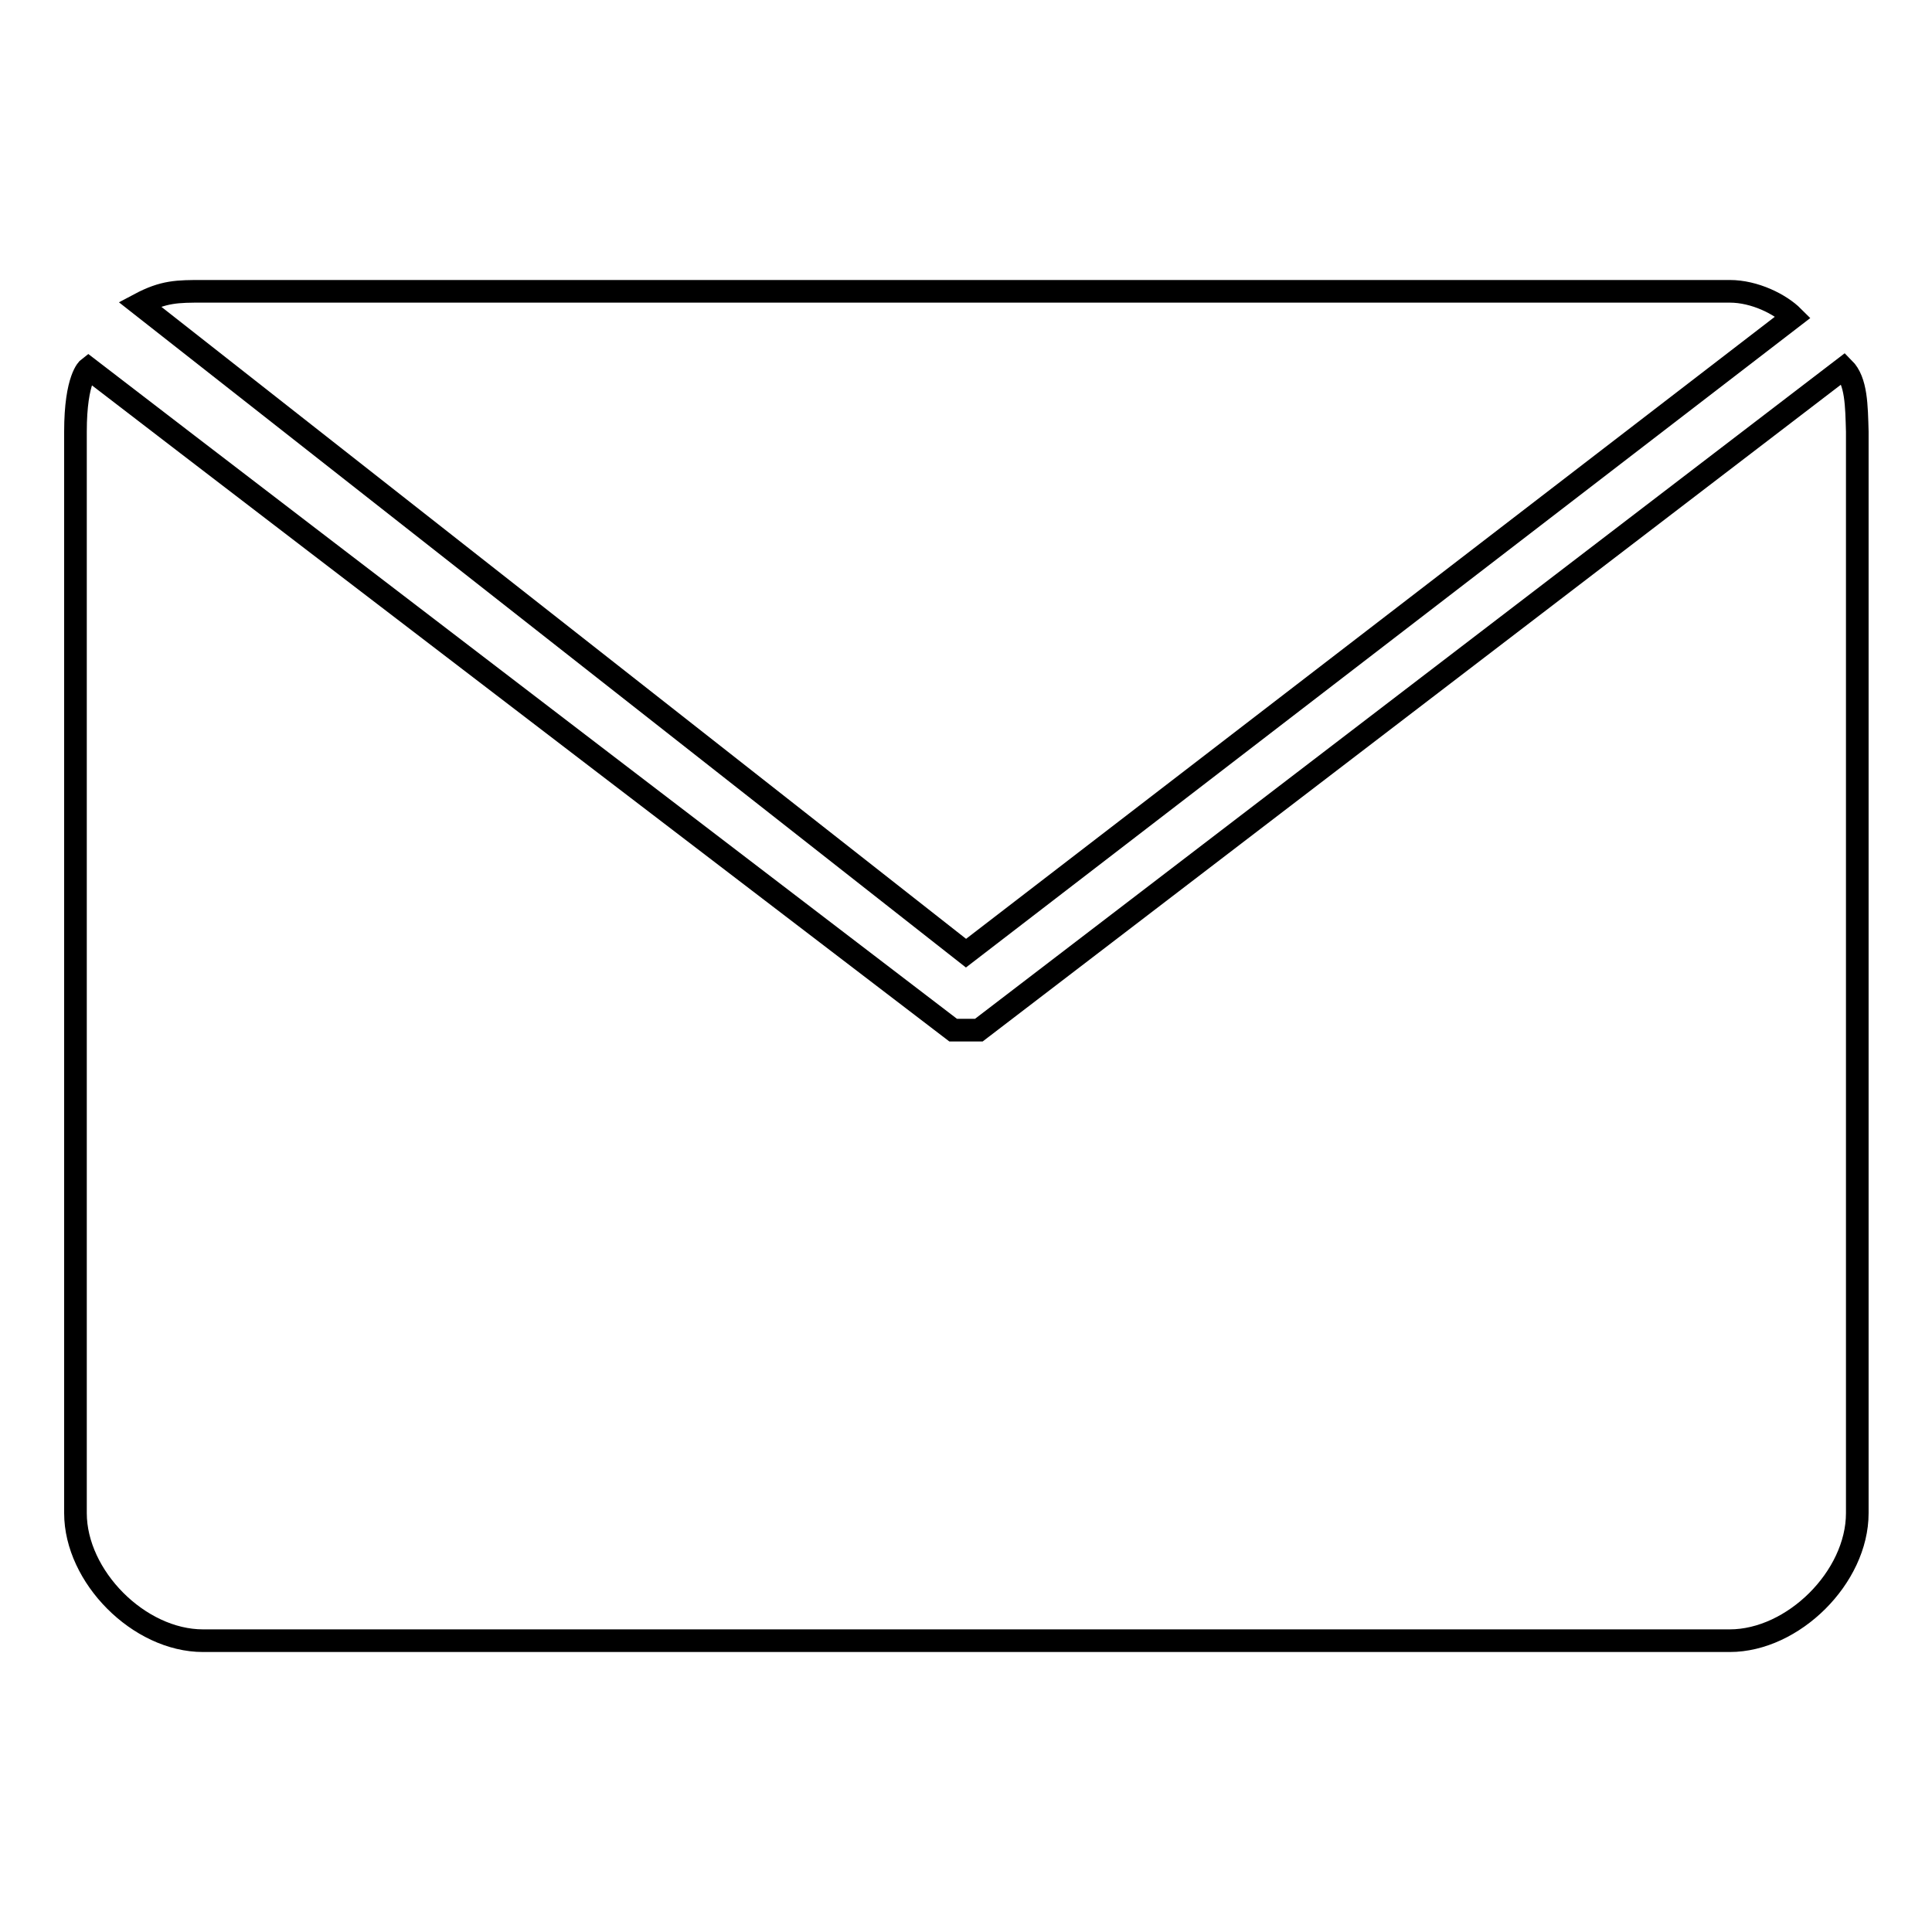
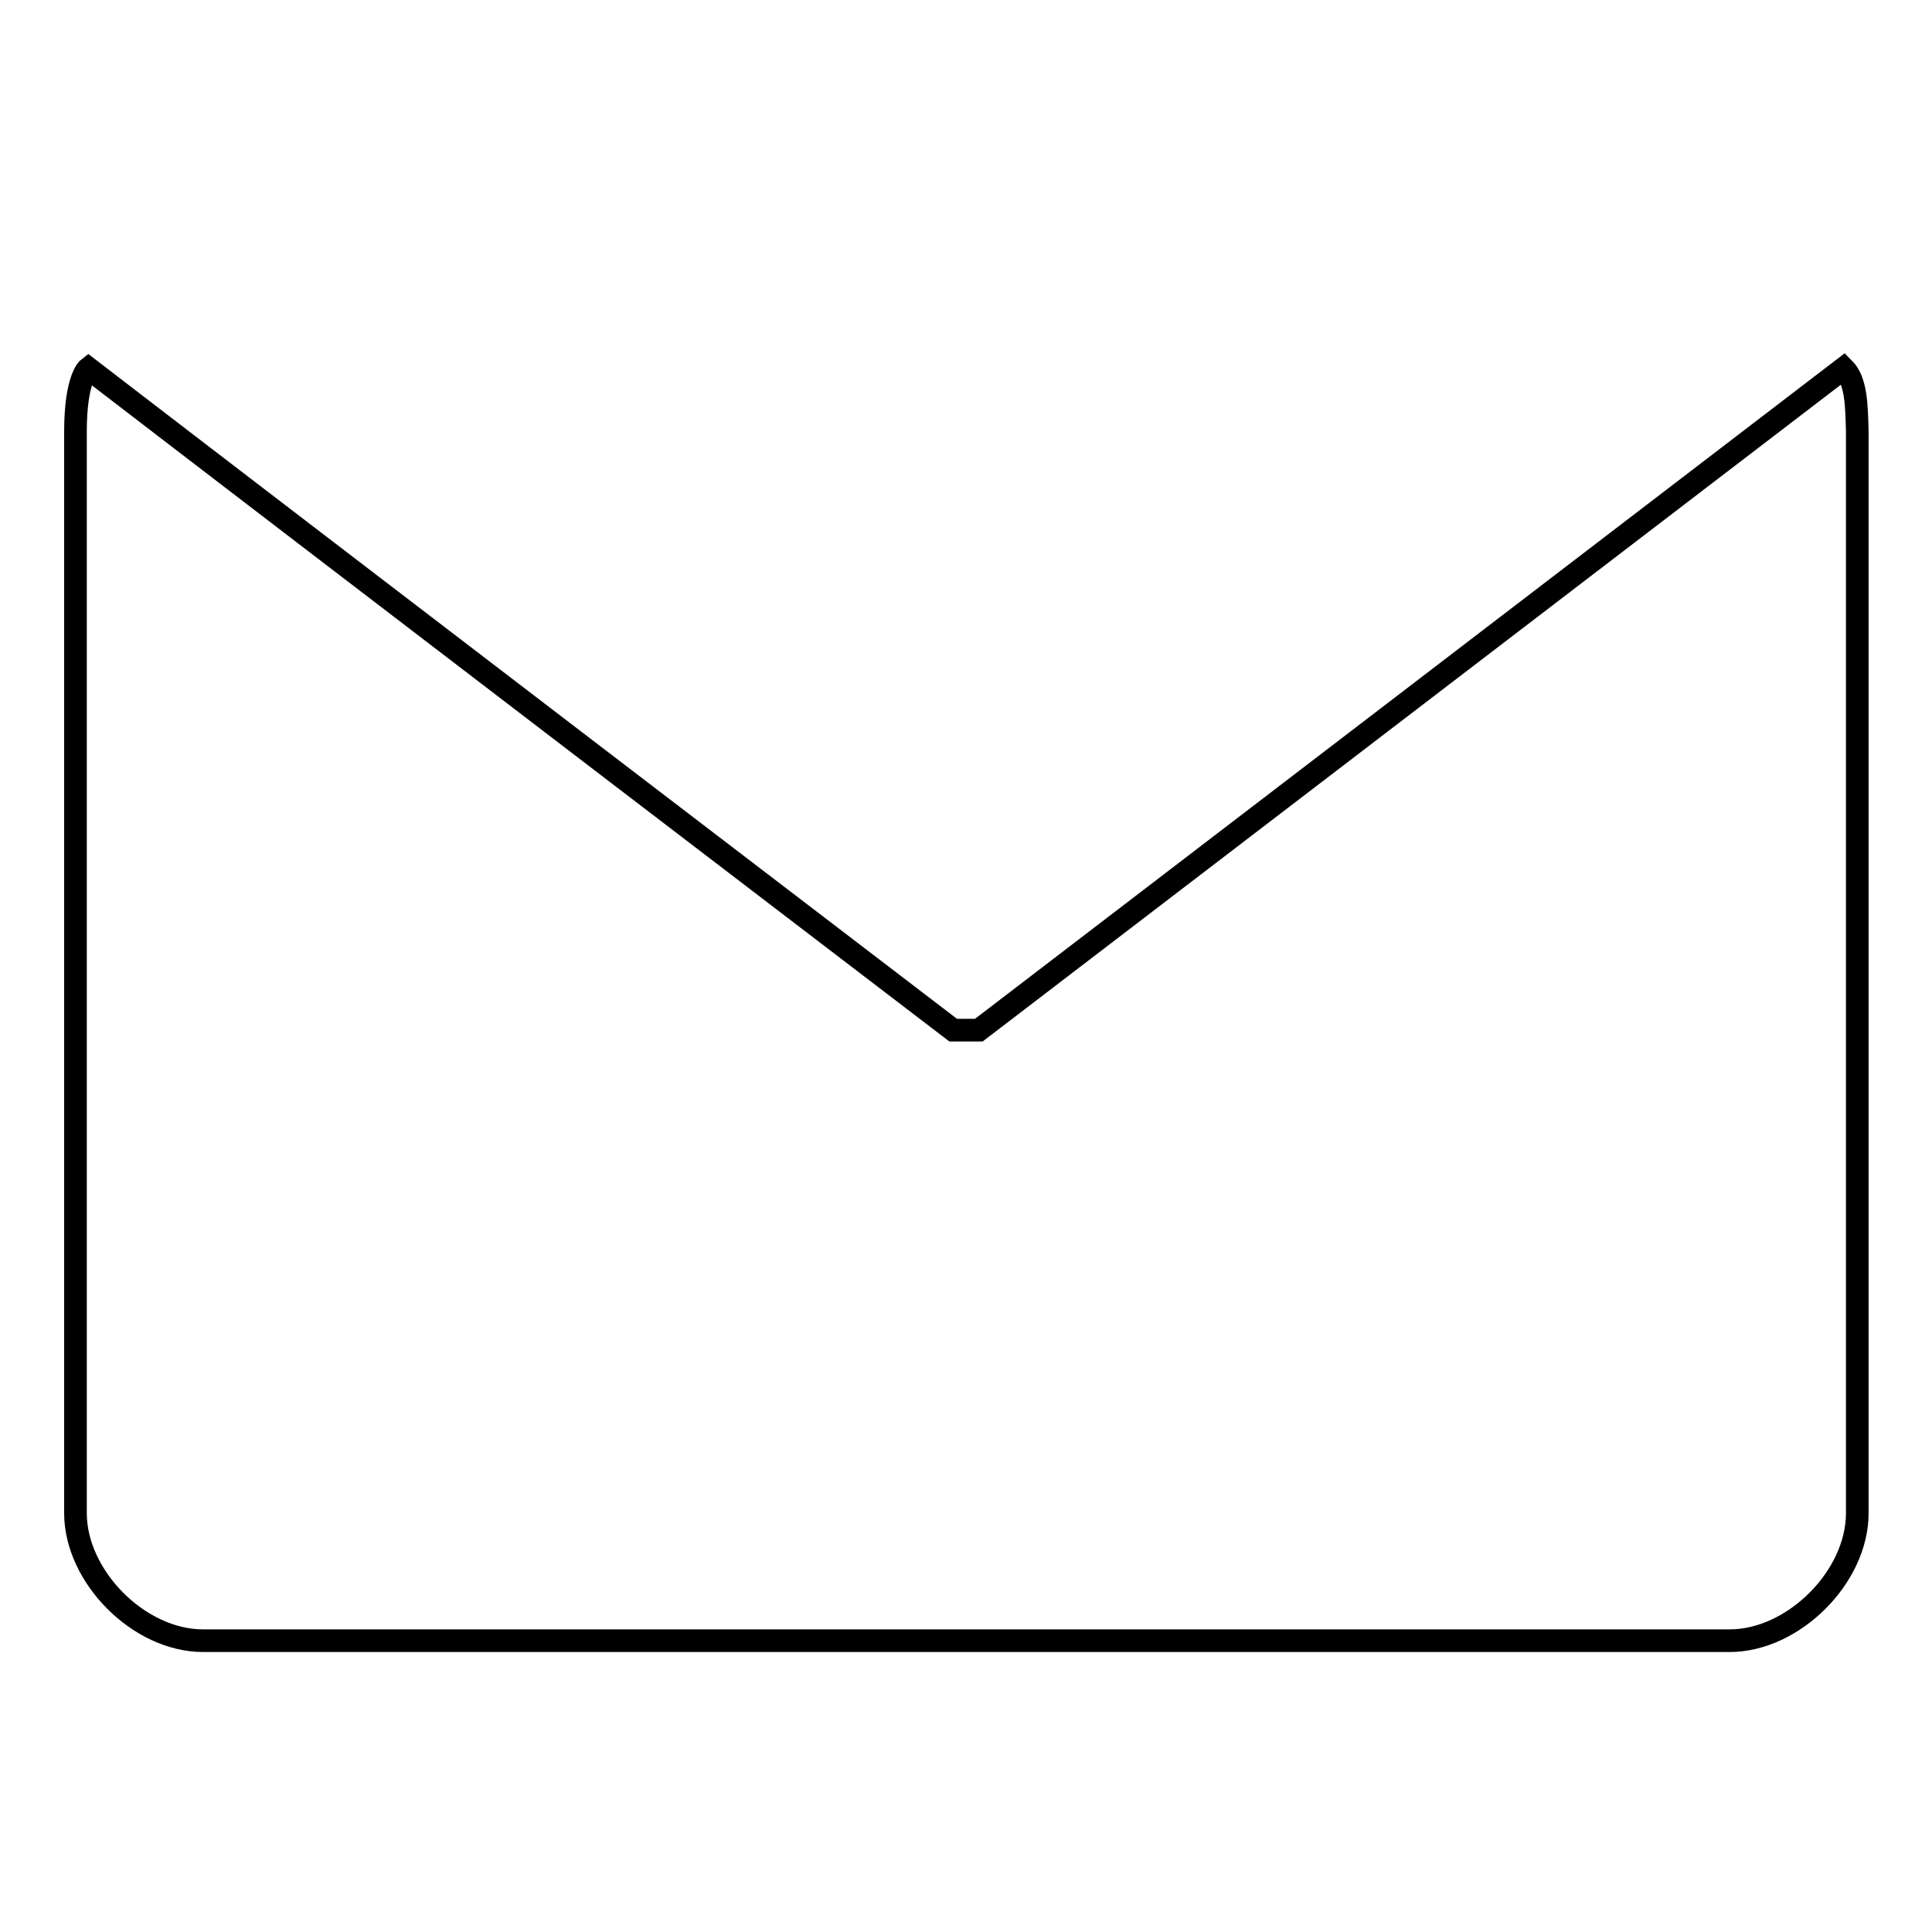
<svg xmlns="http://www.w3.org/2000/svg" version="1.1" x="0px" y="0px" viewBox="0 0 256 256" enable-background="new 0 0 256 256" xml:space="preserve">
  <g>
    <g>
-       <path stroke-width="3" fill-opacity="0" stroke="#000000" d="M244.3,48.8L244.3,48.8l-114.6,87.7l0,0H128h-1.7l0,0c0,0-86-65.7-114.6-87.7c0,0-1.7,1.3-1.7,8.4v143.3c0,8.4,8.4,16.9,16.9,16.9h202.3c8.4,0,16.9-8.4,16.9-16.9V57.2C246,53.8,246,50.5,244.3,48.8z" />
-       <path stroke-width="3" fill-opacity="0" stroke="#000000" d="M128,126.3L237.6,42c-1.7-1.7-5.1-3.4-8.4-3.4H26.9c-3.4,0-5.2,0-8.4,1.7L128,126.3z" />
+       <path stroke-width="3" fill-opacity="0" stroke="#000000" d="M244.3,48.8L244.3,48.8l-114.6,87.7l0,0H128h-1.7c0,0-86-65.7-114.6-87.7c0,0-1.7,1.3-1.7,8.4v143.3c0,8.4,8.4,16.9,16.9,16.9h202.3c8.4,0,16.9-8.4,16.9-16.9V57.2C246,53.8,246,50.5,244.3,48.8z" />
    </g>
  </g>
</svg>